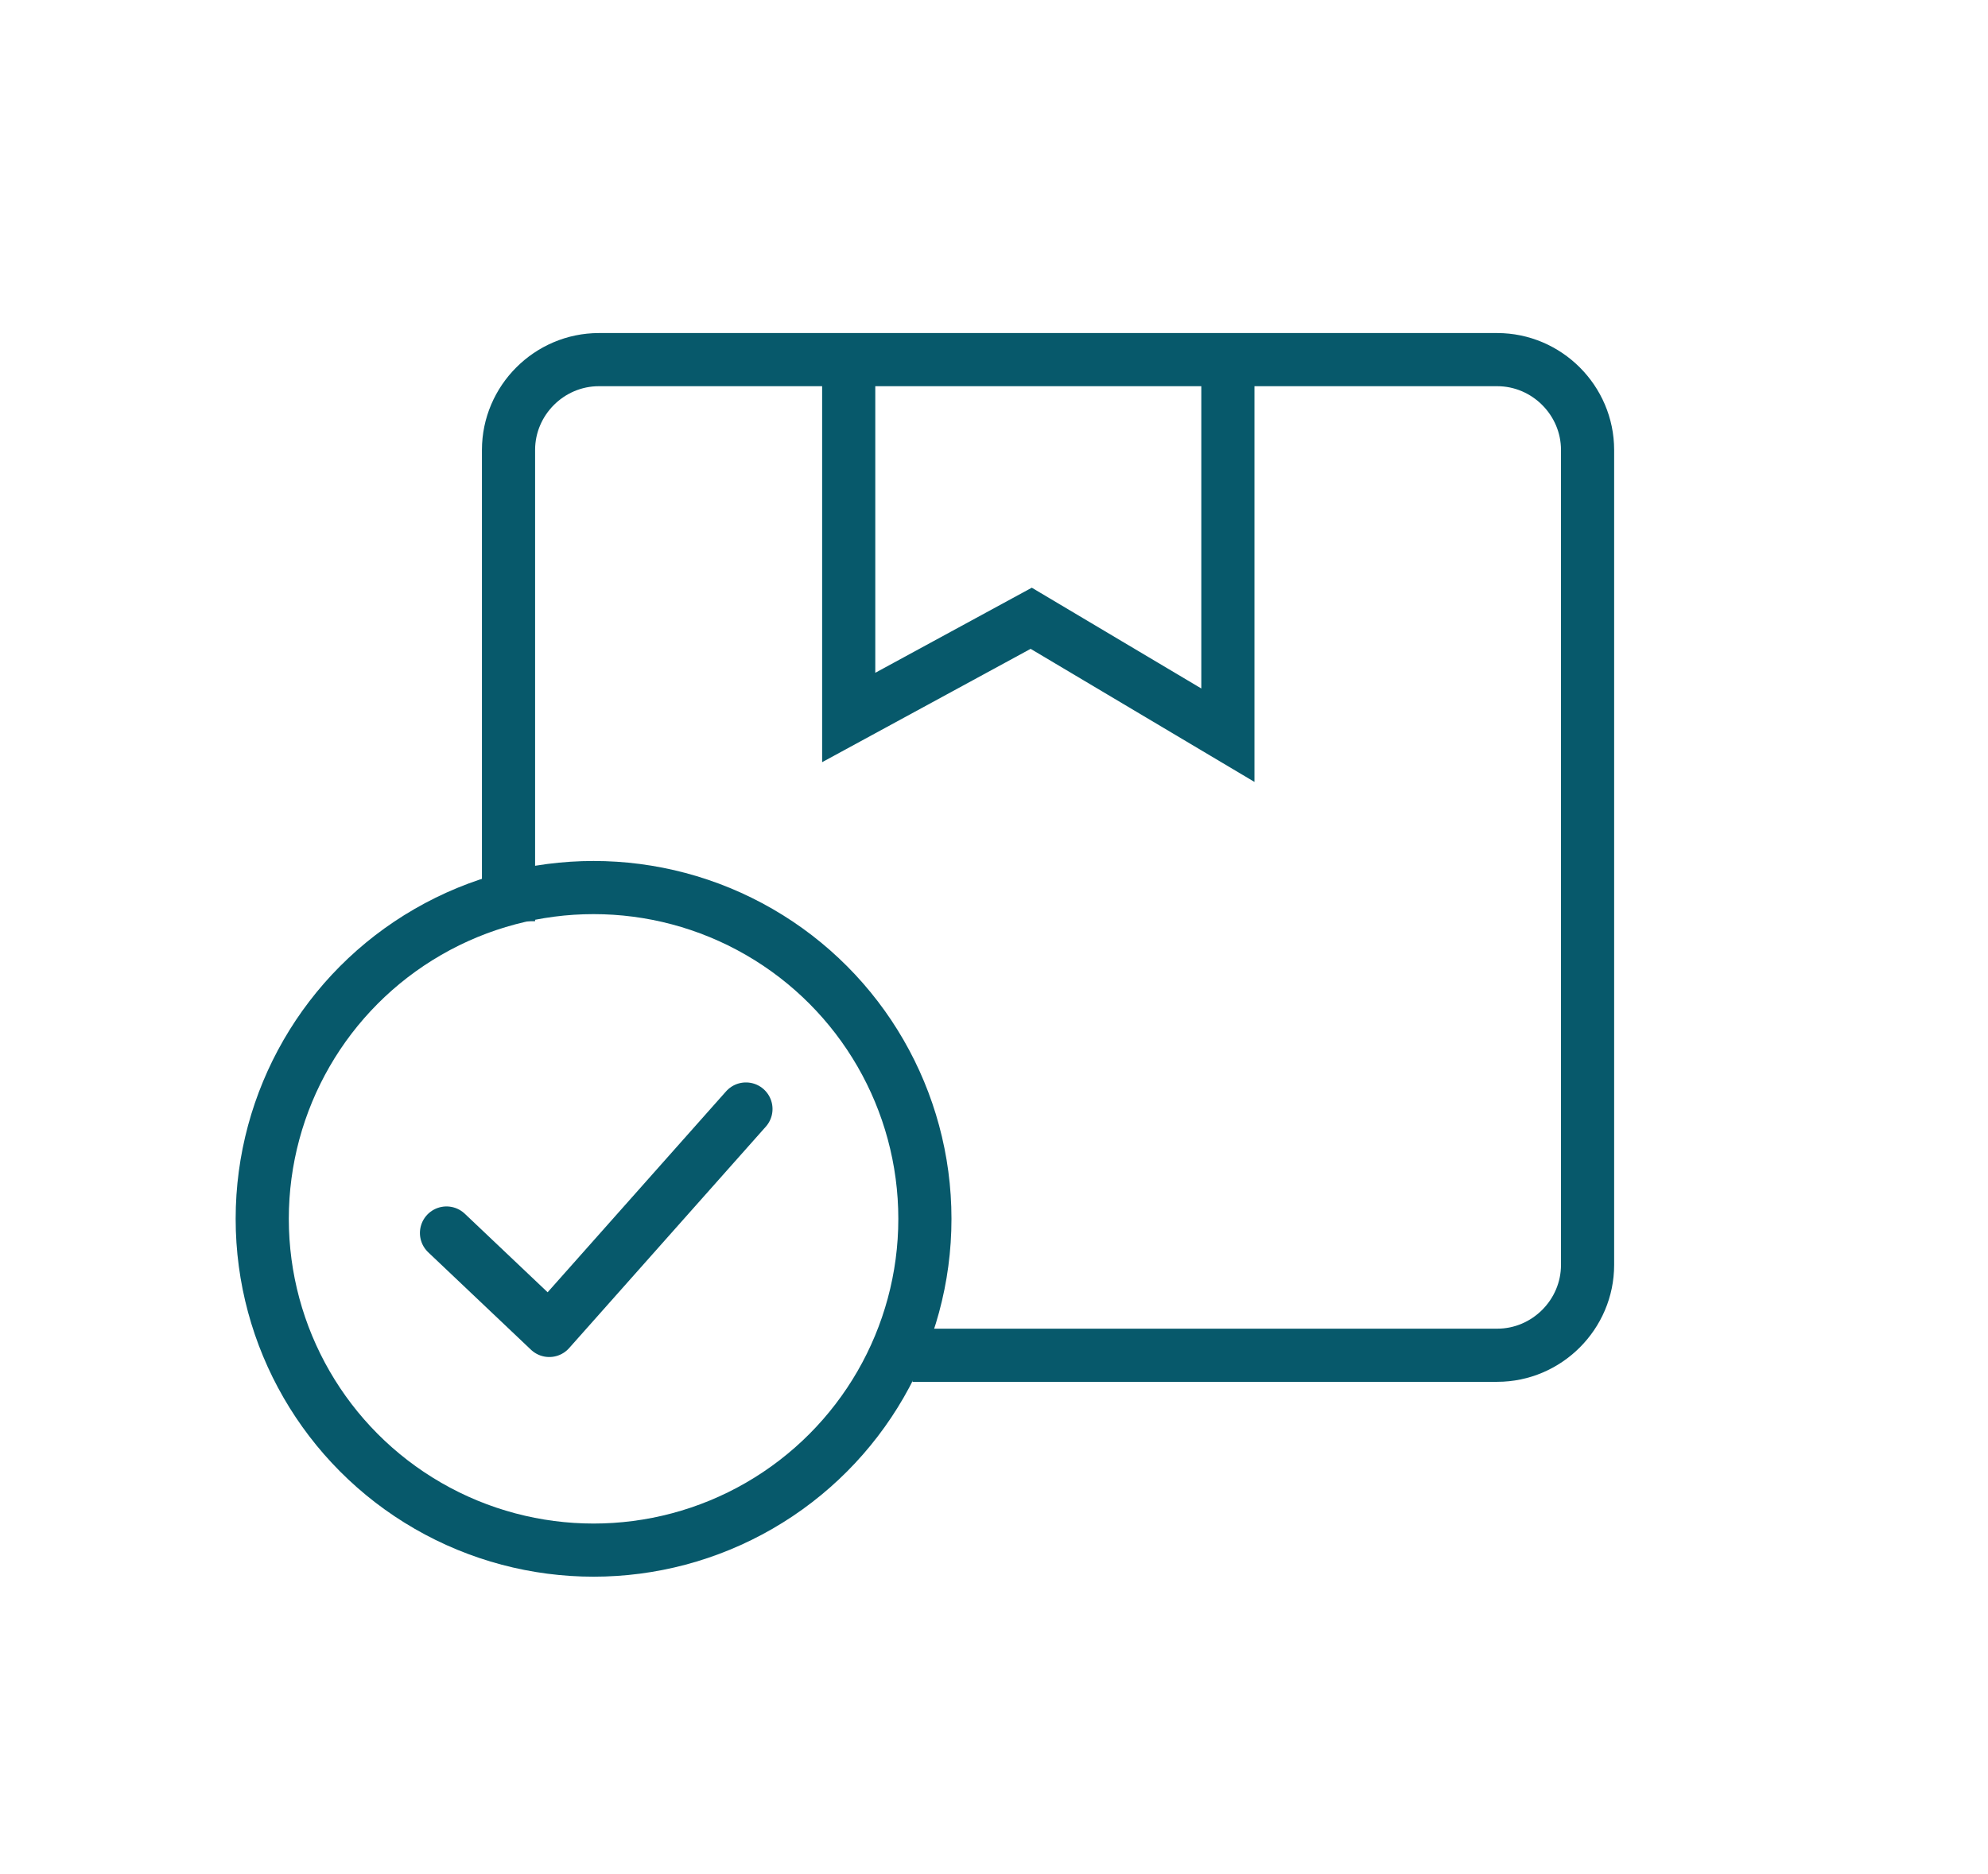
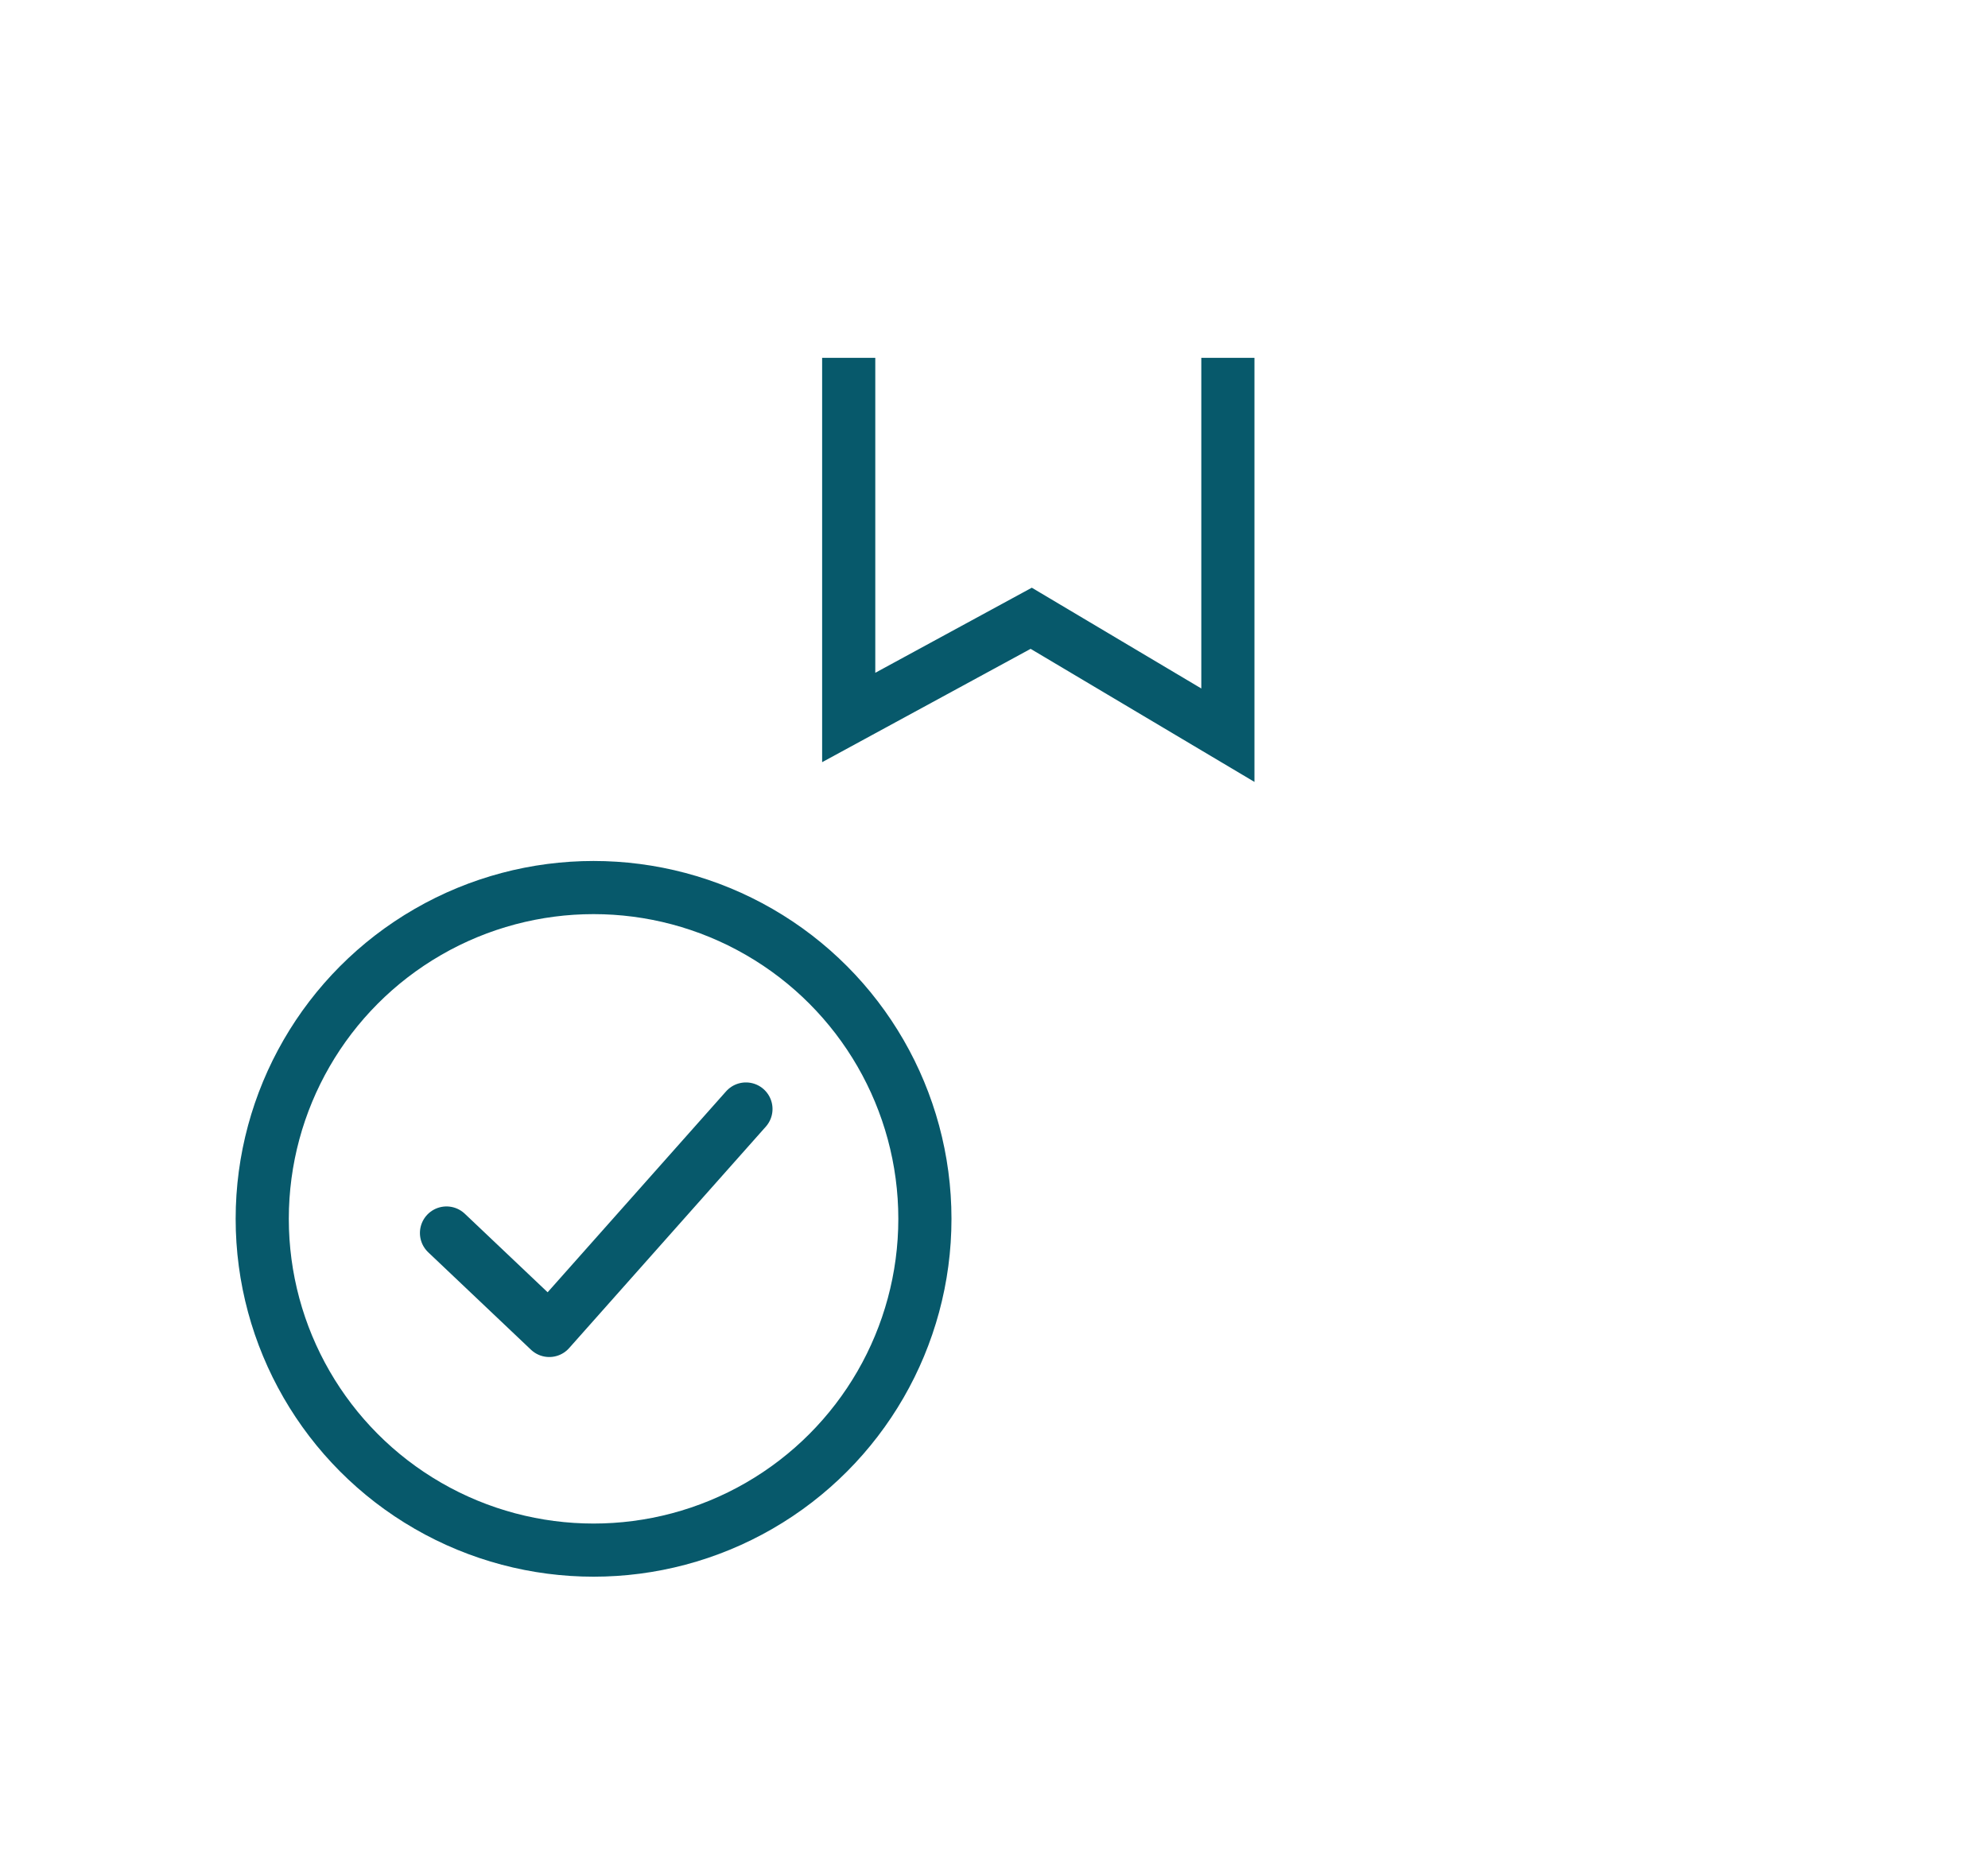
<svg xmlns="http://www.w3.org/2000/svg" version="1.1" viewBox="0 0 112.2 105.8">
  <defs>
    <style>
      .cls-1 {
        stroke-miterlimit: 10;
      }

      .cls-1, .cls-2 {
        fill: none;
        stroke: #07596b;
        stroke-width: 3px;
      }

      .cls-2 {
        stroke-linecap: round;
        stroke-linejoin: round;
      }
    </style>
  </defs>
  <g>
    <g id="Layer_1">
-       <path class="cls-1" d="M28.7,52v-26.6c0-2.8,2.3-5.1,5.1-5.1h50.7c2.8,0,5.1,2.3,5.1,5.1v46c0,2.8-2.3,5.1-5.1,5.1h-33" />
      <polyline class="cls-1" points="69.3 20.2 69.3 41.5 58.2 34.9 47.9 40.5 47.9 20.2" />
      <circle class="cls-2" cx="33.5" cy="68.8" r="18.7" />
      <polyline class="cls-2" points="25.2 69.6 31 75.1 42.1 62.6" />
    </g>
  </g>
</svg>